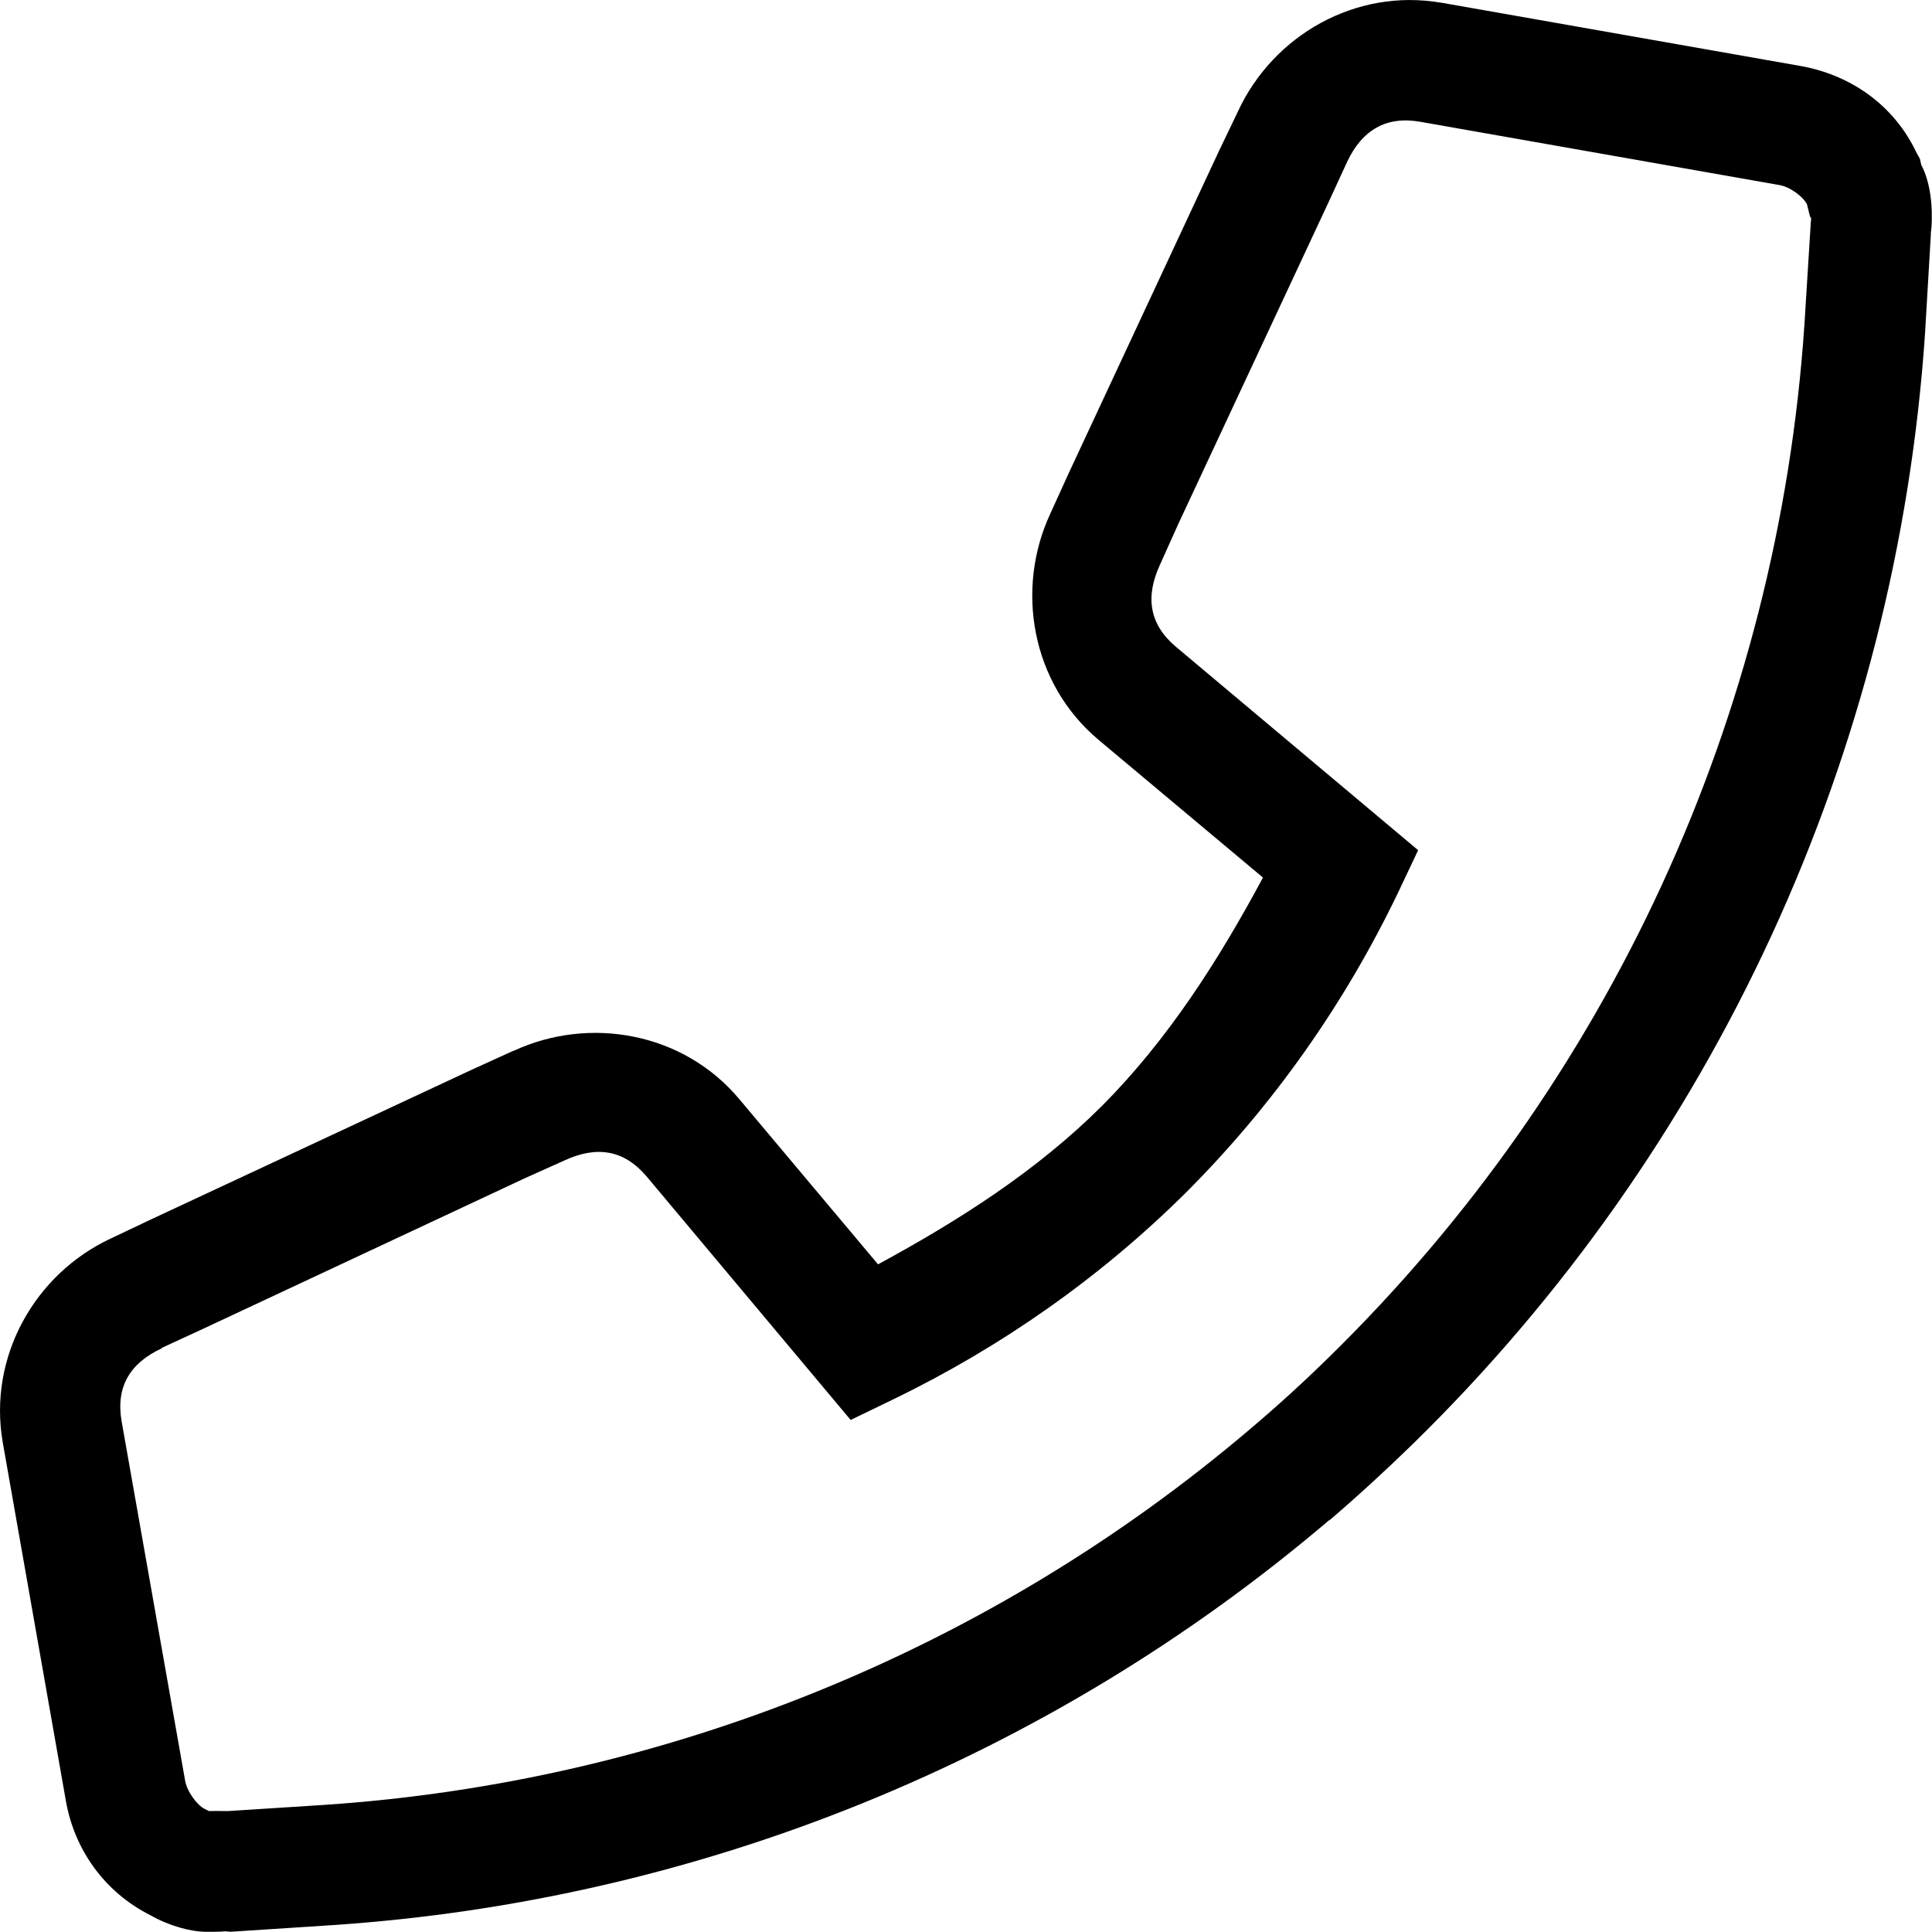
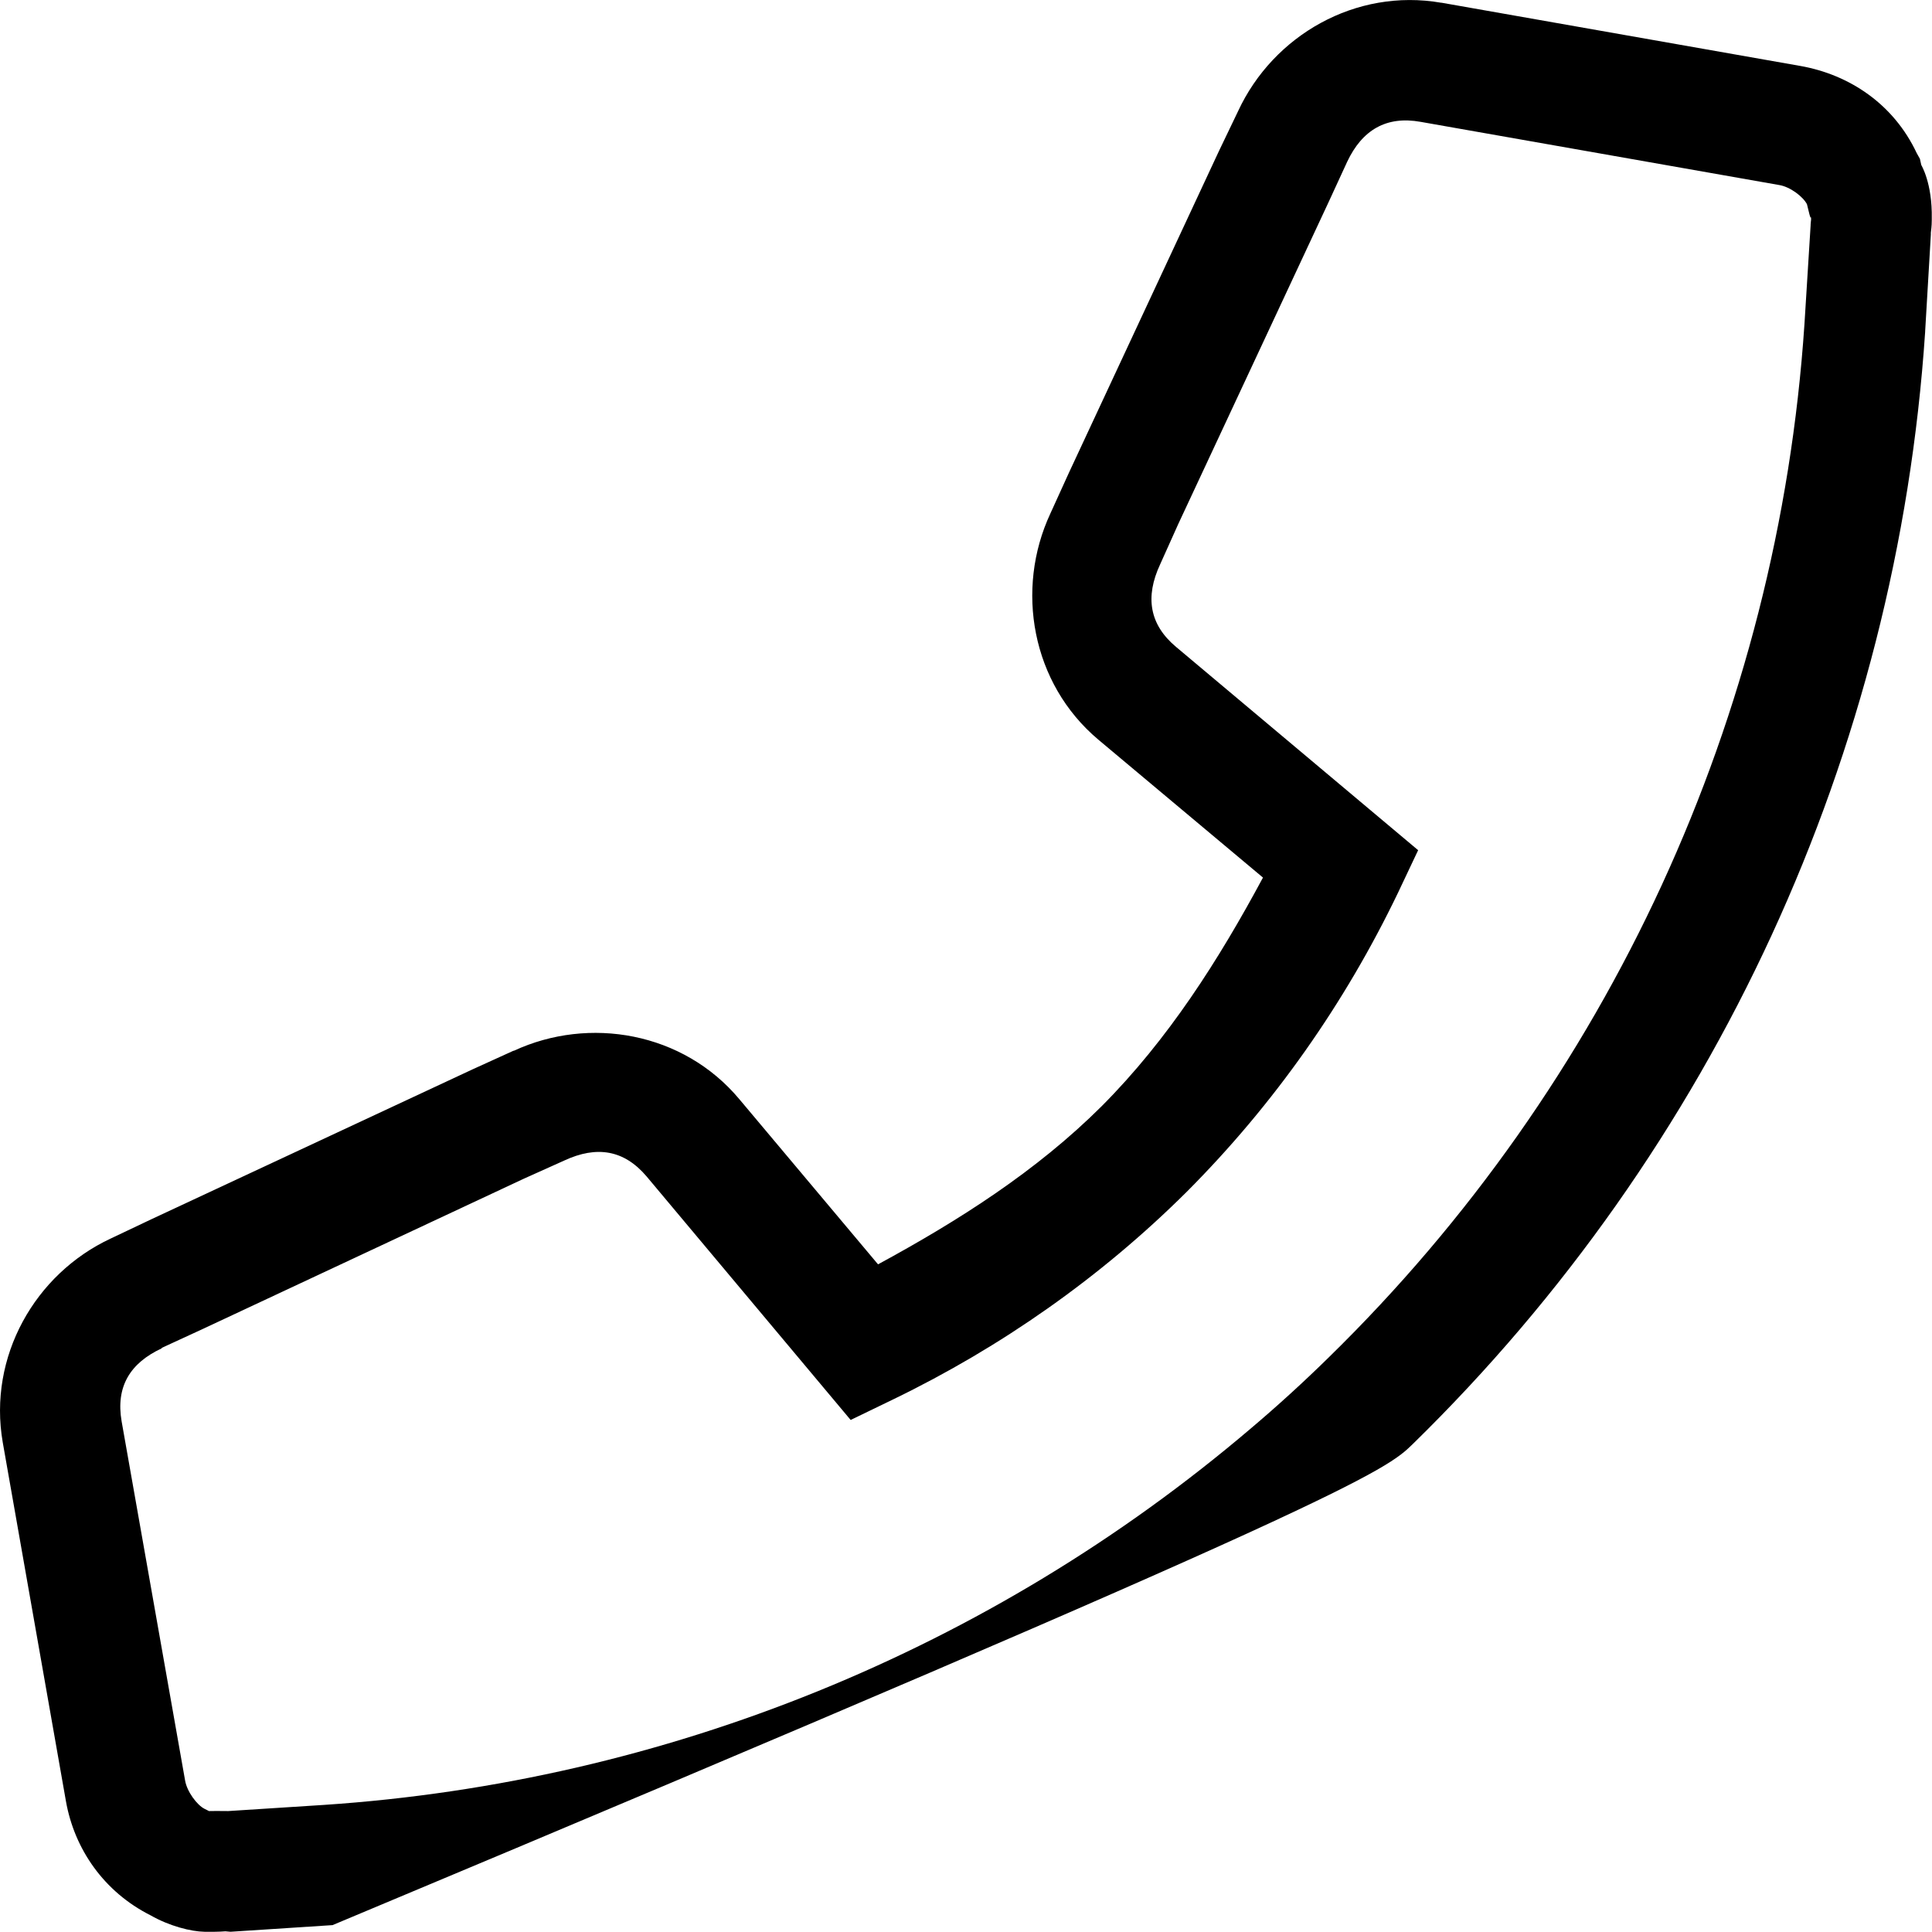
<svg xmlns="http://www.w3.org/2000/svg" width="32" height="32" viewBox="0 0 8.467 8.467" version="1.1" id="svg9503">
  <defs id="defs9497" />
-   <path id="path15967-9-9" d="M 6.316,0.012 C 5.941,-0.053 5.58,0.155 5.426,0.487 L 5.342,0.662 4.684,2.073 4.603,2.251 C 4.449,2.582 4.52,2.995 4.814,3.242 l 0.721,0.604 C 5.341,4.207 5.12,4.555 4.828,4.848 4.542,5.133 4.2,5.35 3.848,5.541 L 3.24,4.817 C 2.994,4.523 2.582,4.452 2.252,4.605 h -0.002 L 2.072,4.686 0.662,5.344 0.485,5.428 C 0.153,5.583 -0.053,5.946 0.012,6.321 l 0.277,1.573 c 0.037,0.209 0.166,0.397 0.371,0.5 0.082,0.047 0.177,0.071 0.236,0.072 0.065,0.001 0.091,-0.002 0.092,-0.002 L 1.01,8.466 1.455,8.437 C 3.064,8.33 4.596,7.708 5.824,6.663 h 0.002 C 5.951,6.556 6.073,6.444 6.191,6.329 7.514,5.036 8.314,3.3 8.437,1.454 v -0.002 l 0.025,-0.424 v -0.008 c 0.001,-0.011 0.004,-0.028 0.004,-0.055 V 0.961 0.958 C 8.469,0.801 8.419,0.722 8.42,0.723 l -0.006,-0.027 -0.014,-0.025 C 8.299,0.456 8.105,0.327 7.89,0.289 L 6.318,0.012 Z m -0.09,0.522 1.572,0.277 c 0.048,0.008 0.104,0.051 0.121,0.084 0.006,0.022 0.017,0.078 0.018,0.053 v 0.01 0.008 c 0,-0.004 -5.759e-4,0.001 -0.002,0.018 v 0.004 L 7.908,1.421 C 7.793,3.136 7.052,4.748 5.822,5.95 5.713,6.057 5.599,6.161 5.482,6.26 4.34,7.232 2.915,7.81 1.42,7.91 L 1,7.937 c -0.036,-4.05e-4 -0.074,-5.792e-4 -0.084,0 l -0.004,-0.002 -0.016,-0.008 C 0.864,7.911 0.819,7.852 0.811,7.802 L 0.533,6.229 C 0.507,6.078 0.569,5.974 0.709,5.909 v -0.002 L 0.887,5.825 2.295,5.166 2.473,5.086 C 2.615,5.02 2.735,5.039 2.834,5.156 L 3.728,6.223 3.914,6.133 C 4.387,5.904 4.824,5.598 5.201,5.223 5.584,4.839 5.895,4.395 6.127,3.912 L 6.215,3.726 5.154,2.835 C 5.037,2.737 5.018,2.616 5.084,2.474 L 5.164,2.296 5.822,0.887 5.904,0.709 C 5.97,0.569 6.076,0.507 6.226,0.534 Z" style="color:#000000;font-style:normal;font-variant:normal;font-weight:normal;font-stretch:normal;font-size:medium;line-height:normal;font-family:sans-serif;font-variant-ligatures:normal;font-variant-position:normal;font-variant-caps:normal;font-variant-numeric:normal;font-variant-alternates:normal;font-feature-settings:normal;text-indent:0;text-align:start;text-decoration:none;text-decoration-line:none;text-decoration-style:solid;text-decoration-color:#000000;letter-spacing:normal;word-spacing:normal;text-transform:none;writing-mode:lr-tb;direction:ltr;text-orientation:mixed;dominant-baseline:auto;baseline-shift:baseline;text-anchor:start;white-space:normal;shape-padding:0;clip-rule:nonzero;display:inline;overflow:visible;visibility:visible;opacity:1;isolation:auto;mix-blend-mode:normal;color-interpolation:sRGB;color-interpolation-filters:linearRGB;solid-color:#000000;solid-opacity:1;vector-effect:none;fill:#000000;fill-opacity:1;fill-rule:nonzero;stroke:none;stroke-width:0.529;stroke-linecap:butt;stroke-linejoin:miter;stroke-miterlimit:4;stroke-dasharray:none;stroke-dashoffset:0;stroke-opacity:1;color-rendering:auto;image-rendering:auto;shape-rendering:auto;text-rendering:auto;enable-background:accumulate" />
+   <path id="path15967-9-9" d="M 6.316,0.012 C 5.941,-0.053 5.58,0.155 5.426,0.487 L 5.342,0.662 4.684,2.073 4.603,2.251 C 4.449,2.582 4.52,2.995 4.814,3.242 l 0.721,0.604 C 5.341,4.207 5.12,4.555 4.828,4.848 4.542,5.133 4.2,5.35 3.848,5.541 L 3.24,4.817 C 2.994,4.523 2.582,4.452 2.252,4.605 h -0.002 L 2.072,4.686 0.662,5.344 0.485,5.428 C 0.153,5.583 -0.053,5.946 0.012,6.321 l 0.277,1.573 c 0.037,0.209 0.166,0.397 0.371,0.5 0.082,0.047 0.177,0.071 0.236,0.072 0.065,0.001 0.091,-0.002 0.092,-0.002 L 1.01,8.466 1.455,8.437 h 0.002 C 5.951,6.556 6.073,6.444 6.191,6.329 7.514,5.036 8.314,3.3 8.437,1.454 v -0.002 l 0.025,-0.424 v -0.008 c 0.001,-0.011 0.004,-0.028 0.004,-0.055 V 0.961 0.958 C 8.469,0.801 8.419,0.722 8.42,0.723 l -0.006,-0.027 -0.014,-0.025 C 8.299,0.456 8.105,0.327 7.89,0.289 L 6.318,0.012 Z m -0.09,0.522 1.572,0.277 c 0.048,0.008 0.104,0.051 0.121,0.084 0.006,0.022 0.017,0.078 0.018,0.053 v 0.01 0.008 c 0,-0.004 -5.759e-4,0.001 -0.002,0.018 v 0.004 L 7.908,1.421 C 7.793,3.136 7.052,4.748 5.822,5.95 5.713,6.057 5.599,6.161 5.482,6.26 4.34,7.232 2.915,7.81 1.42,7.91 L 1,7.937 c -0.036,-4.05e-4 -0.074,-5.792e-4 -0.084,0 l -0.004,-0.002 -0.016,-0.008 C 0.864,7.911 0.819,7.852 0.811,7.802 L 0.533,6.229 C 0.507,6.078 0.569,5.974 0.709,5.909 v -0.002 L 0.887,5.825 2.295,5.166 2.473,5.086 C 2.615,5.02 2.735,5.039 2.834,5.156 L 3.728,6.223 3.914,6.133 C 4.387,5.904 4.824,5.598 5.201,5.223 5.584,4.839 5.895,4.395 6.127,3.912 L 6.215,3.726 5.154,2.835 C 5.037,2.737 5.018,2.616 5.084,2.474 L 5.164,2.296 5.822,0.887 5.904,0.709 C 5.97,0.569 6.076,0.507 6.226,0.534 Z" style="color:#000000;font-style:normal;font-variant:normal;font-weight:normal;font-stretch:normal;font-size:medium;line-height:normal;font-family:sans-serif;font-variant-ligatures:normal;font-variant-position:normal;font-variant-caps:normal;font-variant-numeric:normal;font-variant-alternates:normal;font-feature-settings:normal;text-indent:0;text-align:start;text-decoration:none;text-decoration-line:none;text-decoration-style:solid;text-decoration-color:#000000;letter-spacing:normal;word-spacing:normal;text-transform:none;writing-mode:lr-tb;direction:ltr;text-orientation:mixed;dominant-baseline:auto;baseline-shift:baseline;text-anchor:start;white-space:normal;shape-padding:0;clip-rule:nonzero;display:inline;overflow:visible;visibility:visible;opacity:1;isolation:auto;mix-blend-mode:normal;color-interpolation:sRGB;color-interpolation-filters:linearRGB;solid-color:#000000;solid-opacity:1;vector-effect:none;fill:#000000;fill-opacity:1;fill-rule:nonzero;stroke:none;stroke-width:0.529;stroke-linecap:butt;stroke-linejoin:miter;stroke-miterlimit:4;stroke-dasharray:none;stroke-dashoffset:0;stroke-opacity:1;color-rendering:auto;image-rendering:auto;shape-rendering:auto;text-rendering:auto;enable-background:accumulate" />
</svg>